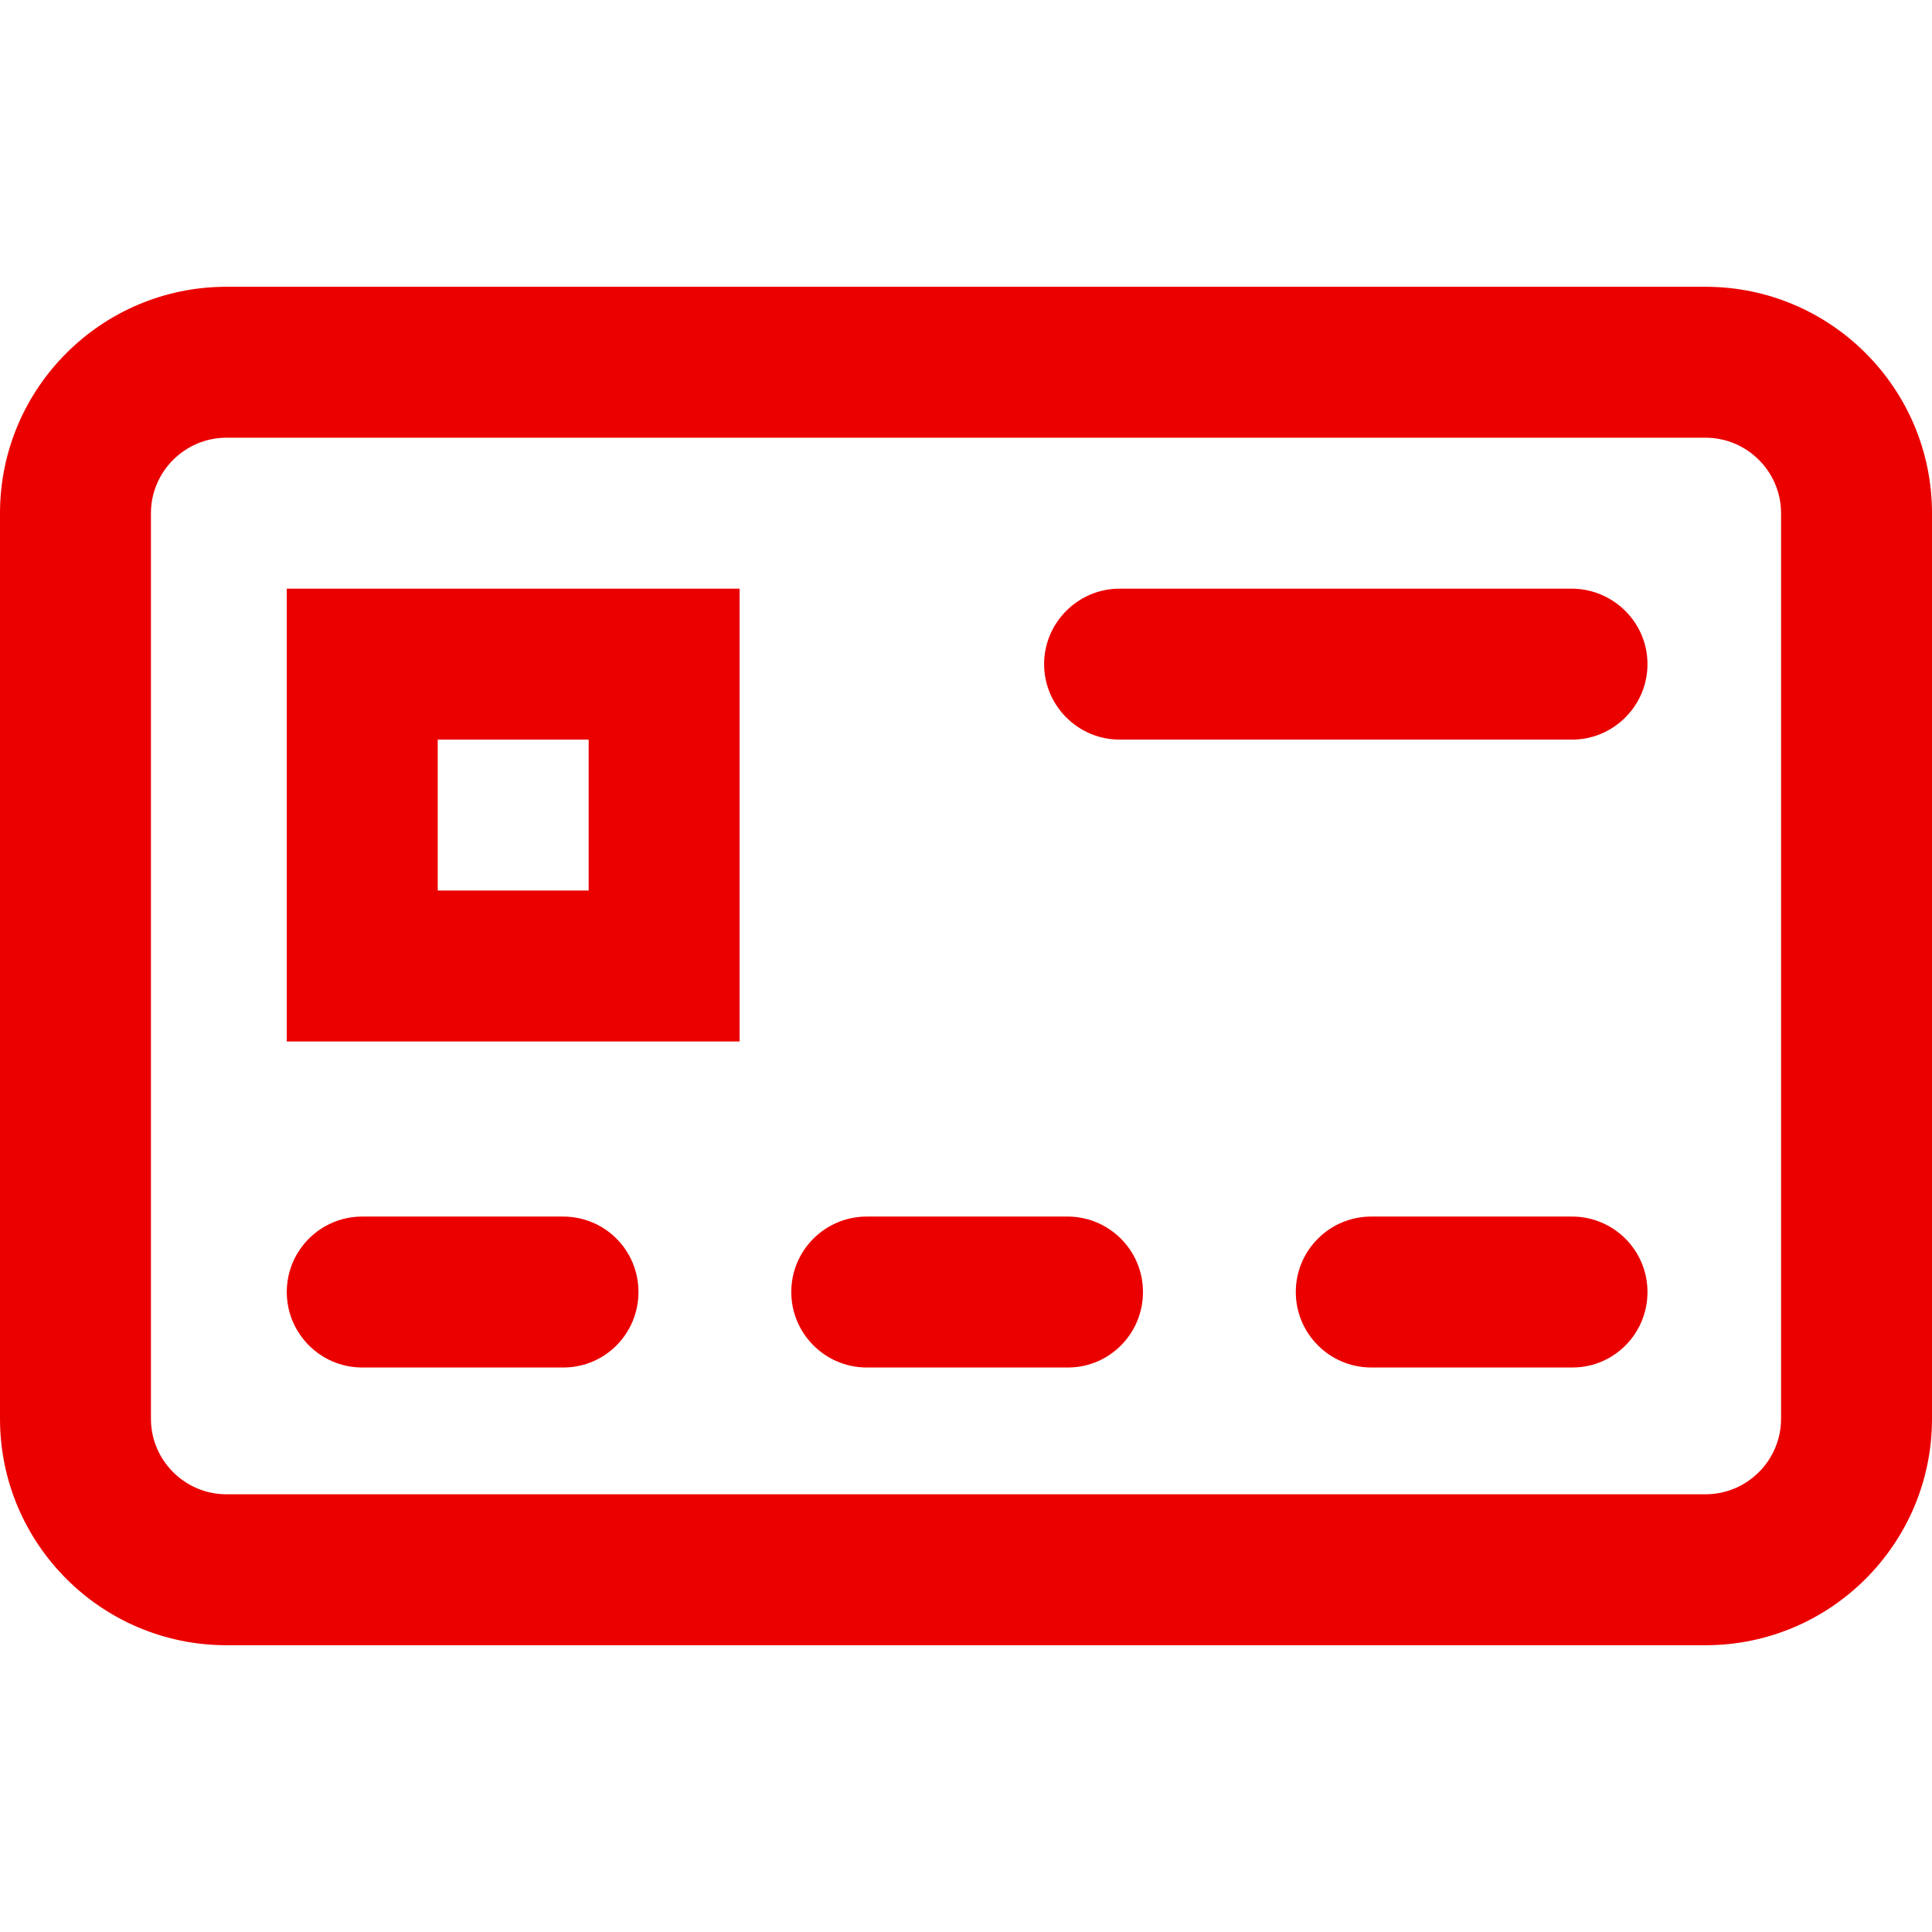
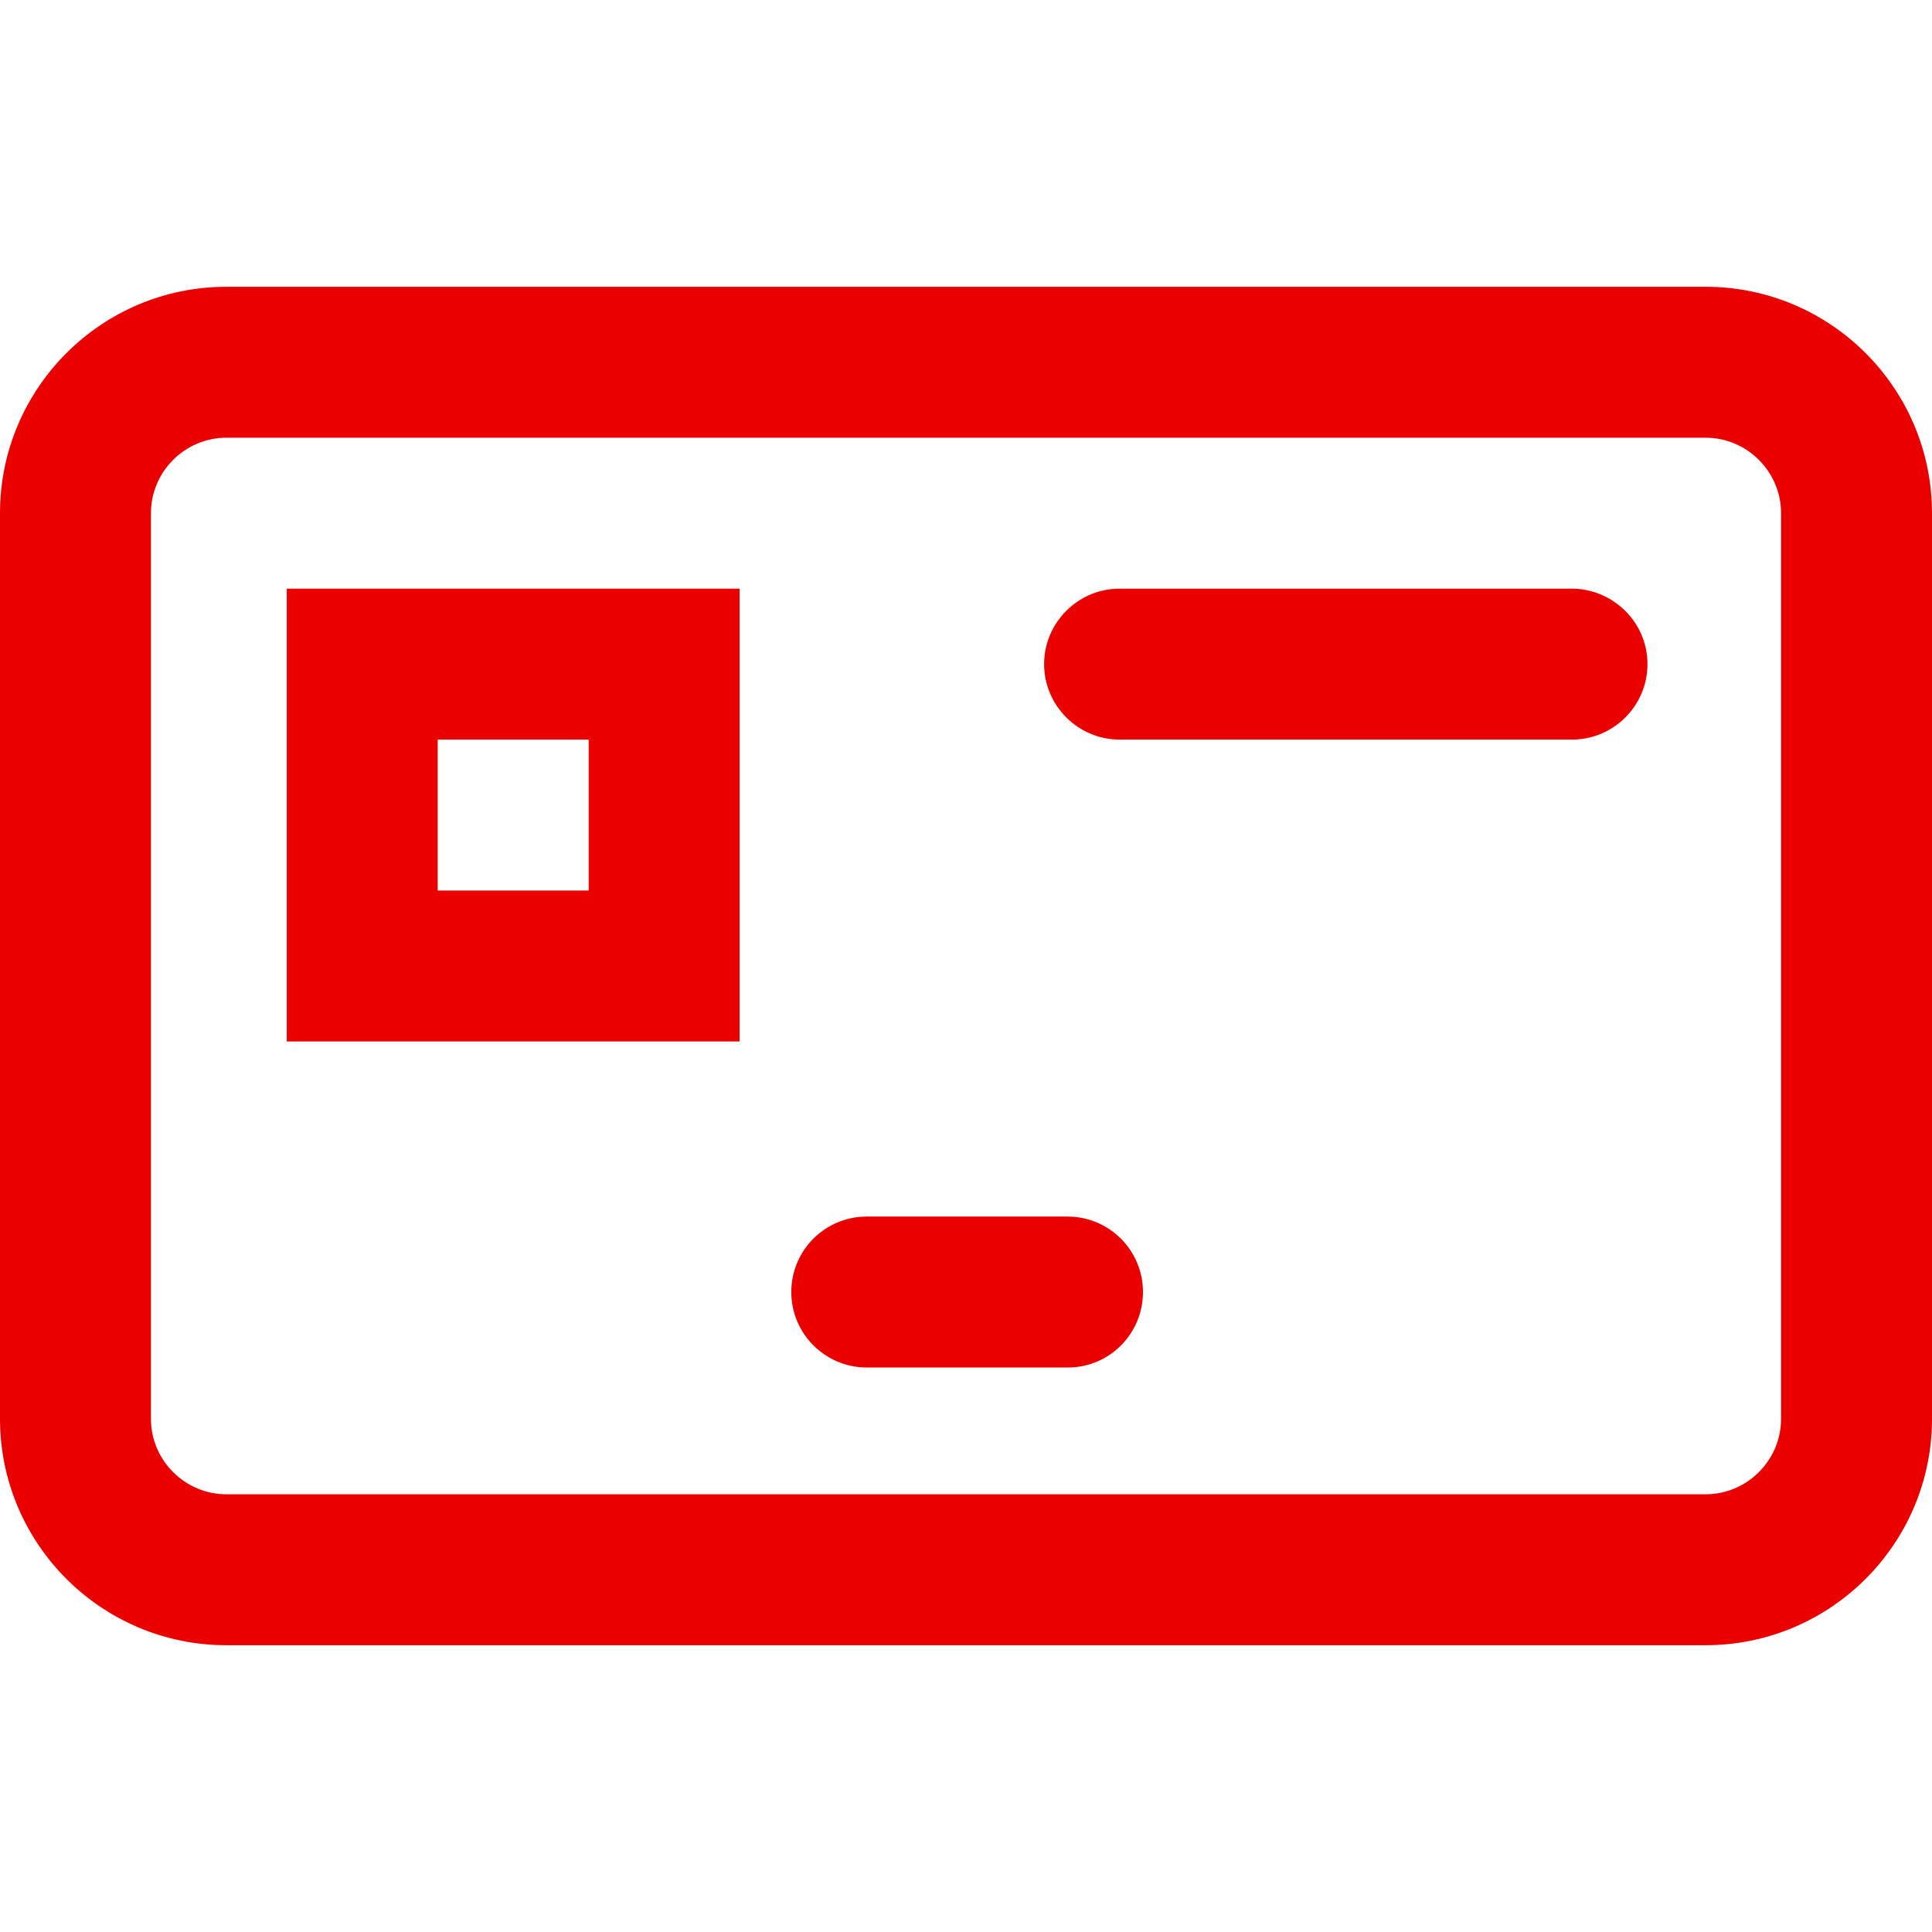
<svg xmlns="http://www.w3.org/2000/svg" version="1.1" id="Capa_1" x="0px" y="0px" viewBox="0 0 512 512" style="enable-background:new 0 0 512 512;" xml:space="preserve">
  <style type="text/css">
	.st0{fill:#EB0000;}
</style>
  <g>
    <path class="st0" d="M417,156L417,156l-120,0v0c-0.1,0-0.2,0-0.3,0c-11,0-20,9-20,20s9,20,20,20c0.1,0,0.2,0,0.3,0v0h120v0   c10.8-0.2,19.6-9.1,19.6-20S427.8,156.3,417,156z" />
    <path class="st0" d="M452,76H60c-33.1,0-60,26.9-60,60V376c0,33.1,26.9,60,60,60H452c33.1,0,60-26.9,60-60V136   C512,102.9,485.1,76,452,76z M472,376c0,11-9,20-20,20H60c-11,0-20-9-20-20V136c0-11,9-20,20-20H452c11,0,20,9,20,20V376z" />
    <path class="st0" d="M76,276h120V156H76V276z M116,196h40v40h-40V196z" />
-     <path class="st0" d="M149.2,322.4c-0.2,0-0.4,0-0.5,0H96.5c-0.2,0-0.4,0-0.5,0c-11,0-20,8.9-20,20c0,11,8.9,19.9,19.8,20v0h53.7v0   c10.9-0.1,19.7-9,19.7-20C169.2,331.3,160.3,322.4,149.2,322.4z" />
-     <path class="st0" d="M416.6,322.4c-0.2,0-0.4,0-0.5,0h-52.2c-0.2,0-0.4,0-0.5,0c-11,0-20,8.9-20,20c0,11,8.9,19.9,19.8,20v0h53.7v0   c10.9-0.1,19.7-9,19.7-20C436.6,331.3,427.6,322.4,416.6,322.4z" />
    <path class="st0" d="M282.9,322.4c-0.2,0-0.4,0-0.5,0h-52.2c-0.2,0-0.4,0-0.5,0c-11,0-20,8.9-20,20c0,11,8.9,19.9,19.8,20v0h53.7v0   c10.9-0.1,19.7-9,19.7-20C302.9,331.3,293.9,322.4,282.9,322.4z" />
  </g>
</svg>